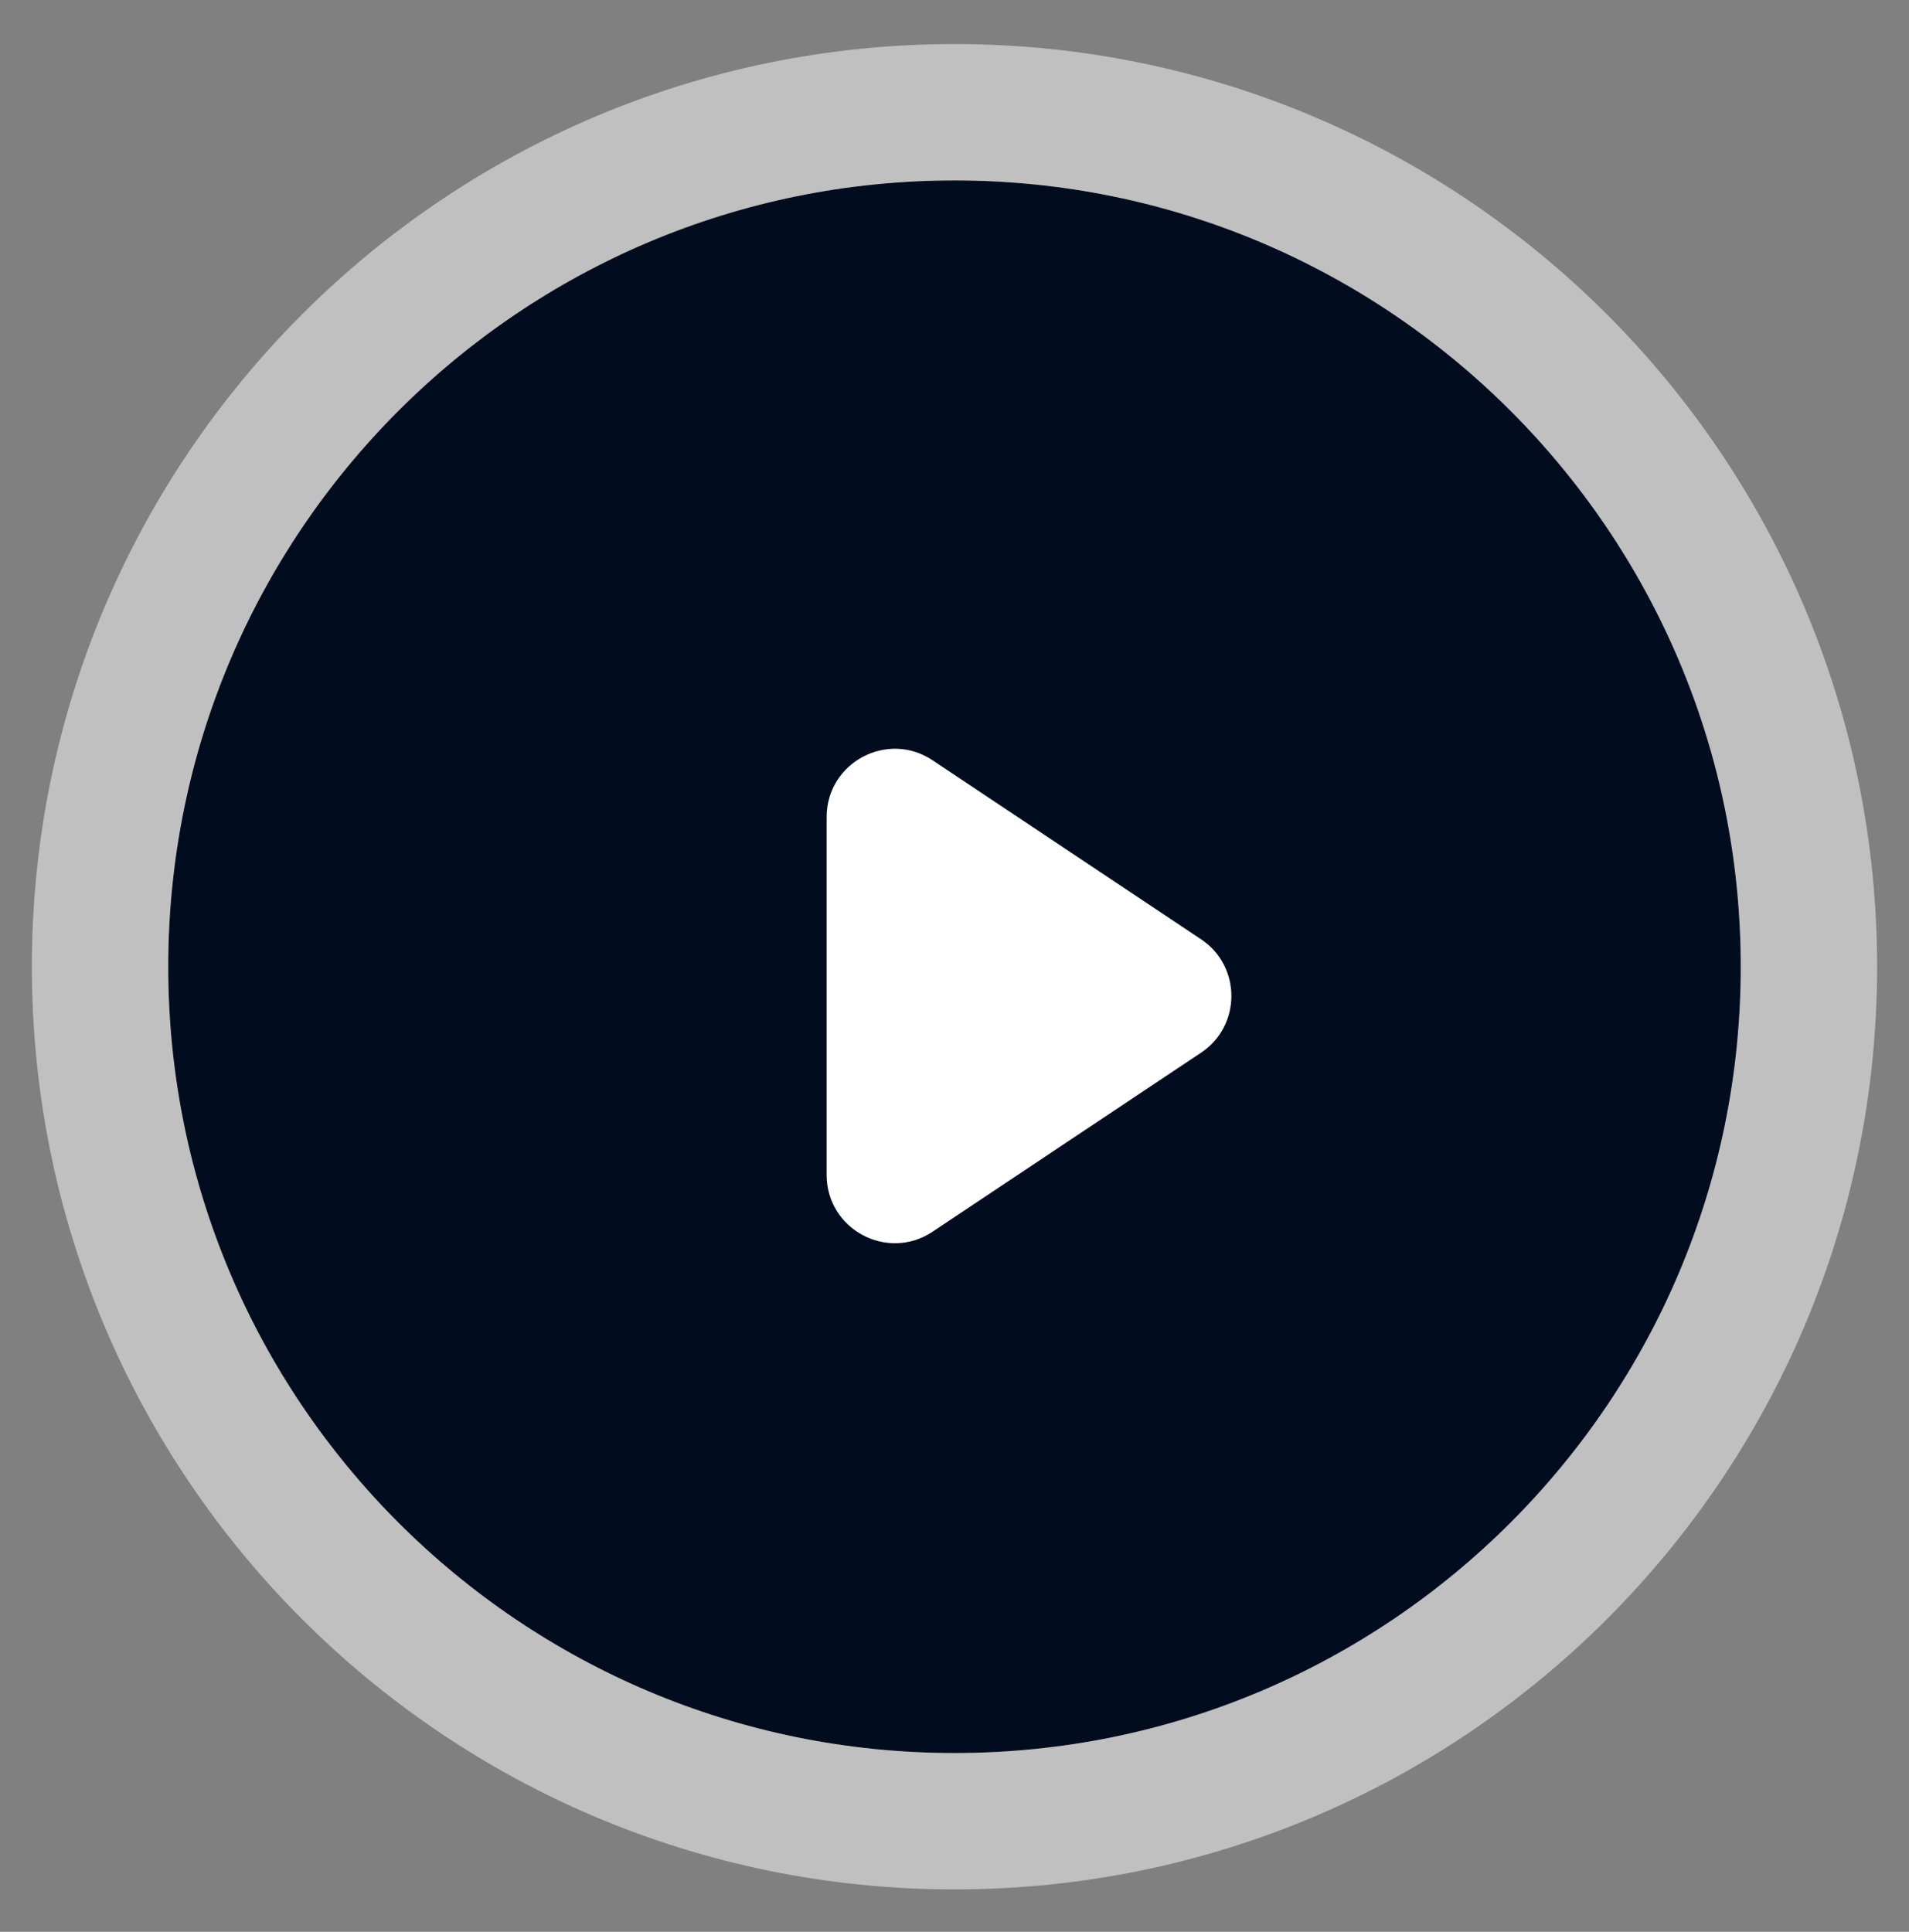
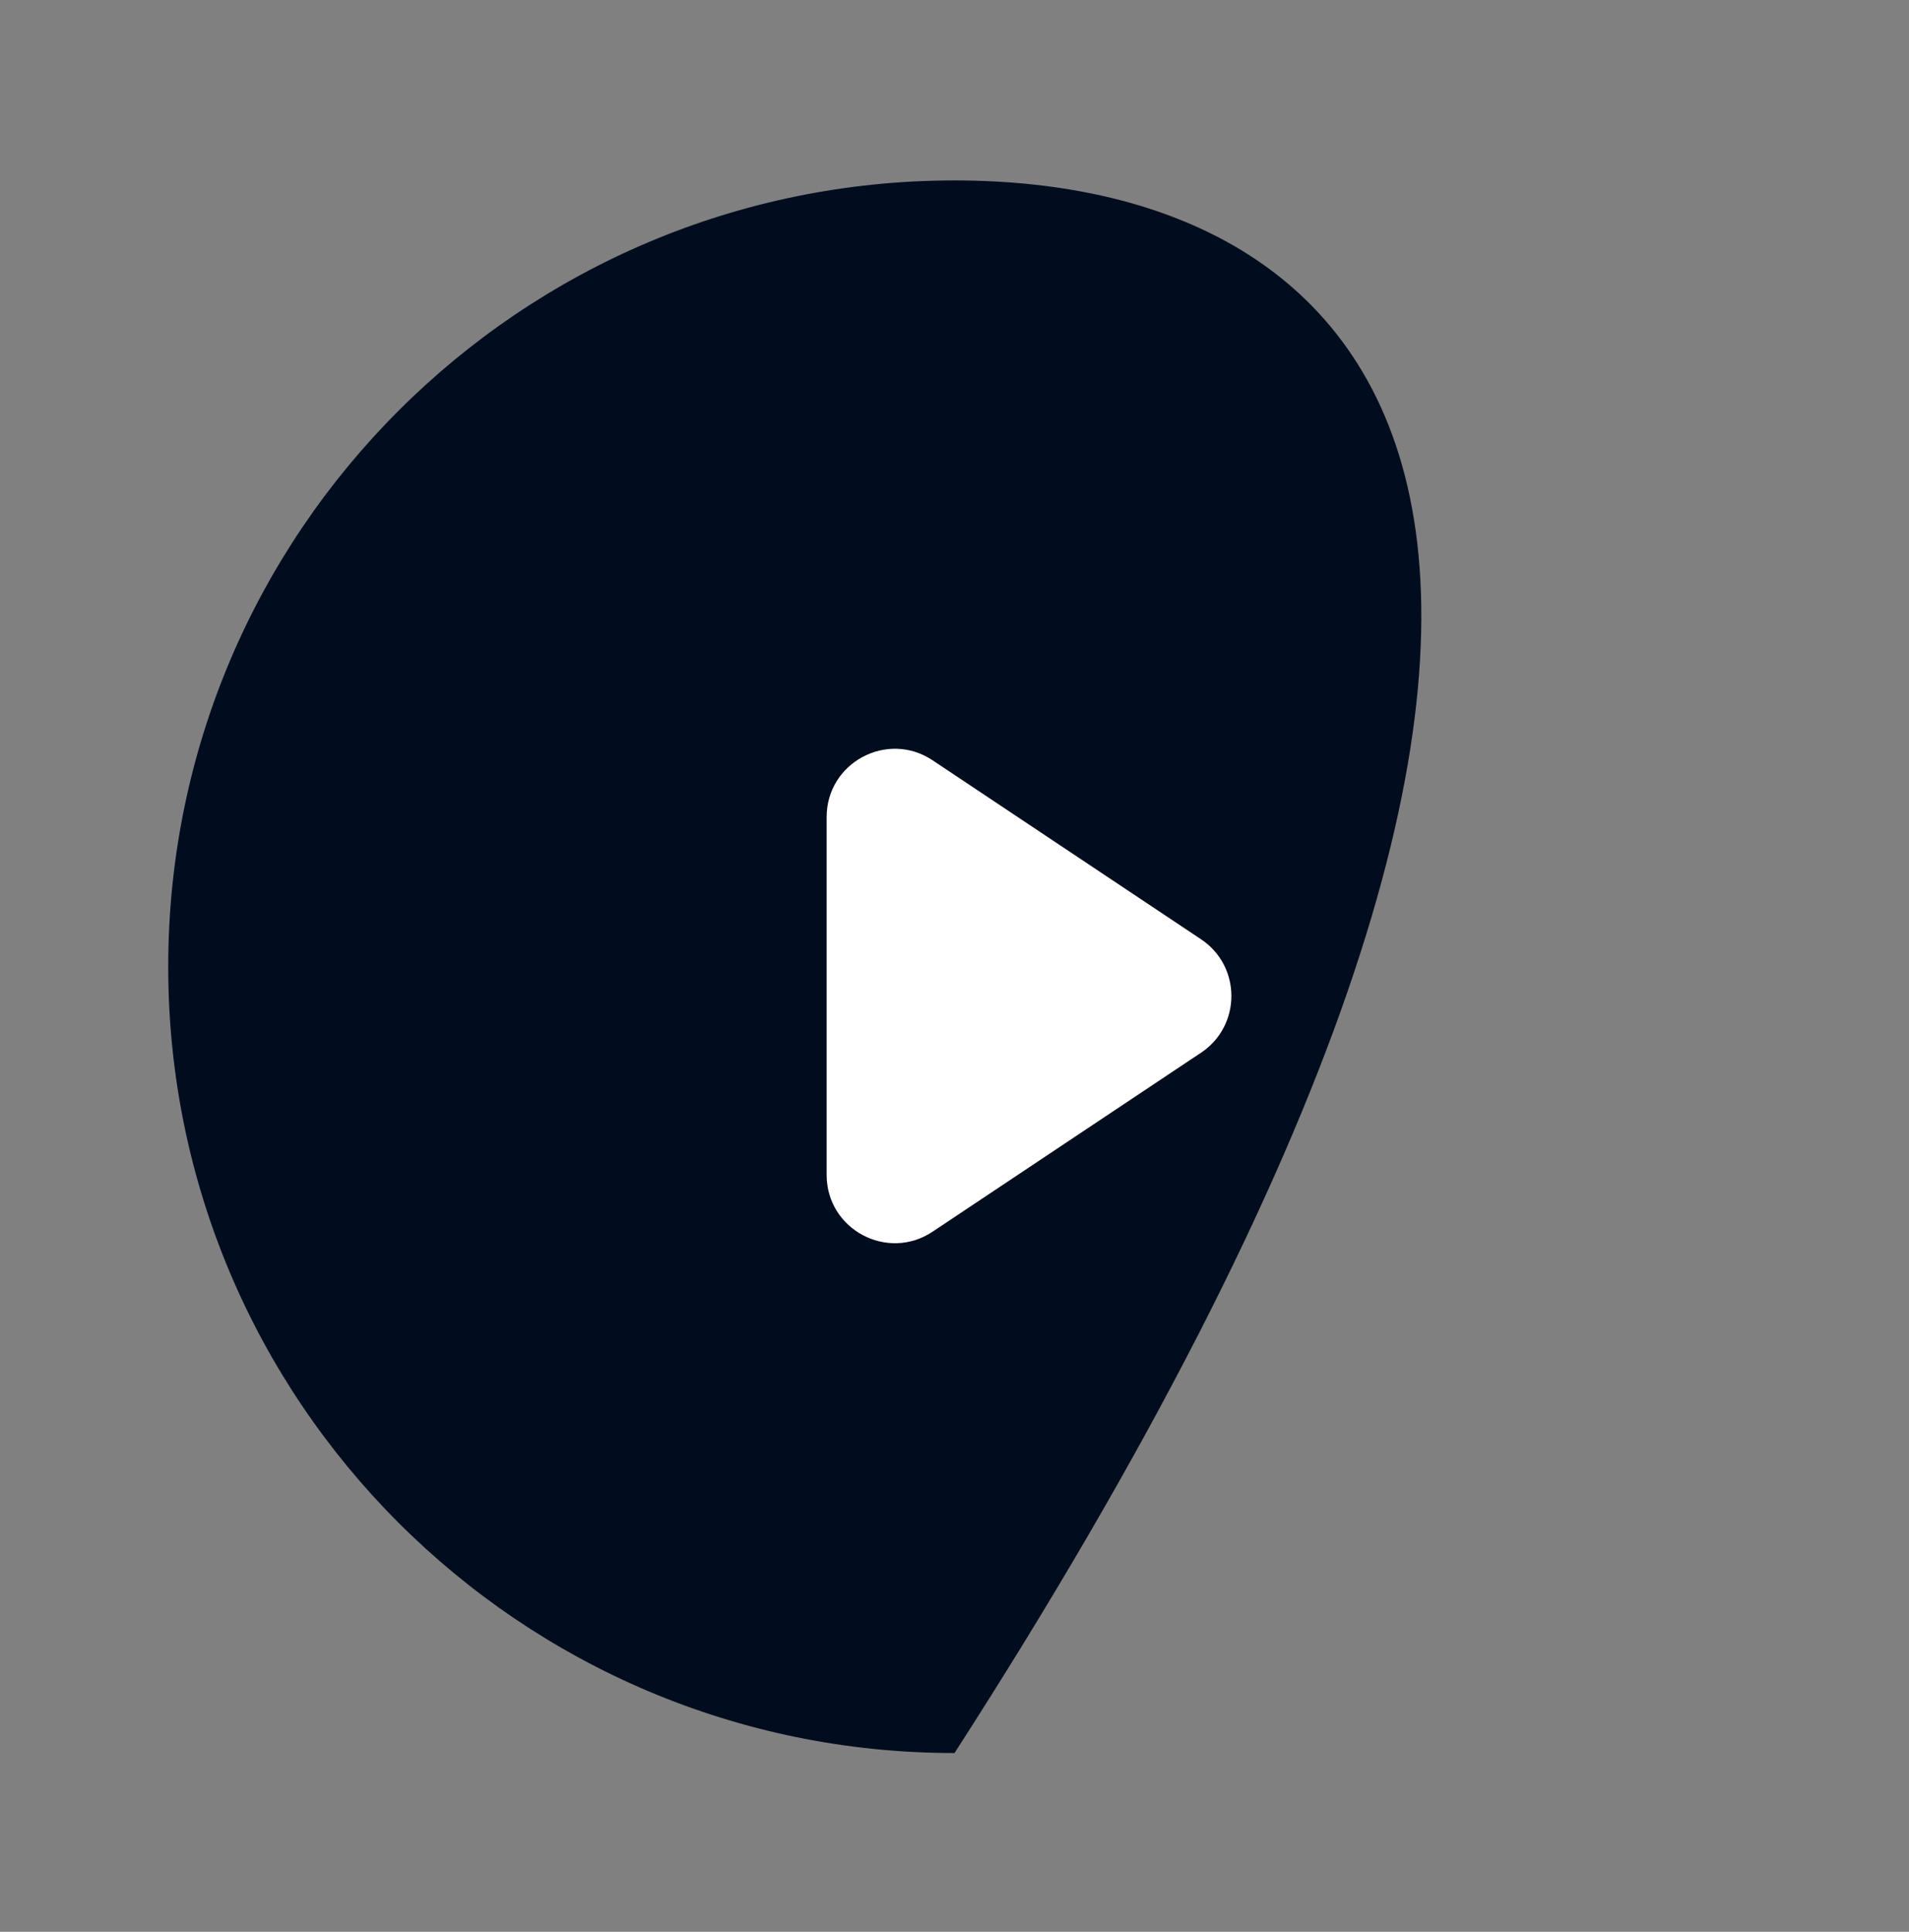
<svg xmlns="http://www.w3.org/2000/svg" width="84" height="85" viewBox="0 0 84 85" fill="none">
  <rect x="0" y="0" width="84" height="85" fill="#808080" stroke="none" />
-   <path d="M42 77.134C61.107 77.134 76.597 61.644 76.597 42.536C76.597 23.429 61.107 7.939 42 7.939C22.892 7.939 7.402 23.429 7.402 42.536C7.402 61.644 22.892 77.134 42 77.134Z" fill="#010D1F" />
-   <path d="M42 4.939C62.764 4.939 79.597 21.772 79.597 42.536C79.597 63.301 62.764 80.134 42 80.134C21.235 80.134 4.402 63.301 4.402 42.536C4.402 21.772 21.235 4.939 42 4.939Z" stroke="white" stroke-opacity="0.5" stroke-width="6" stroke-linecap="round" stroke-linejoin="round" />
+   <path d="M42 77.134C76.597 23.429 61.107 7.939 42 7.939C22.892 7.939 7.402 23.429 7.402 42.536C7.402 61.644 22.892 77.134 42 77.134Z" fill="#010D1F" />
  <path d="M36.374 35.95C36.374 33.554 39.044 32.125 41.038 33.454L52.847 41.327C54.629 42.515 54.629 45.132 52.847 46.32L41.038 54.193C39.044 55.522 36.374 54.093 36.374 51.697V35.95Z" fill="white" />
</svg>